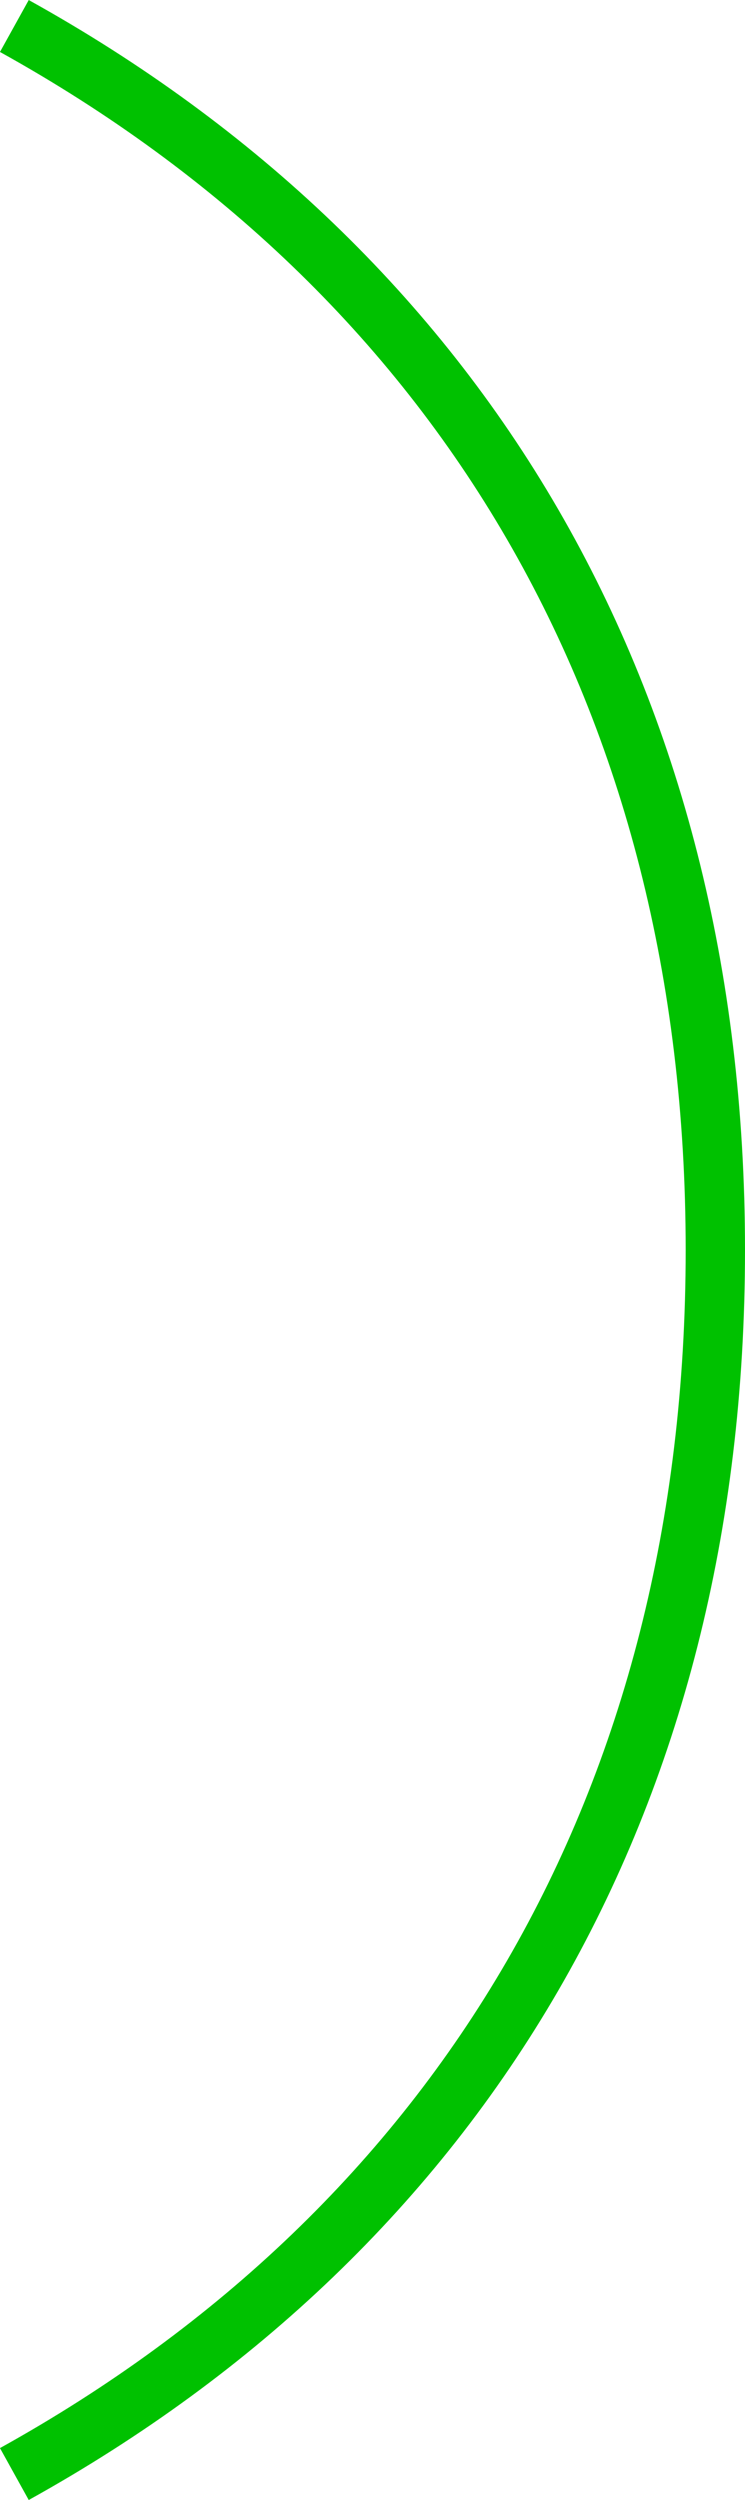
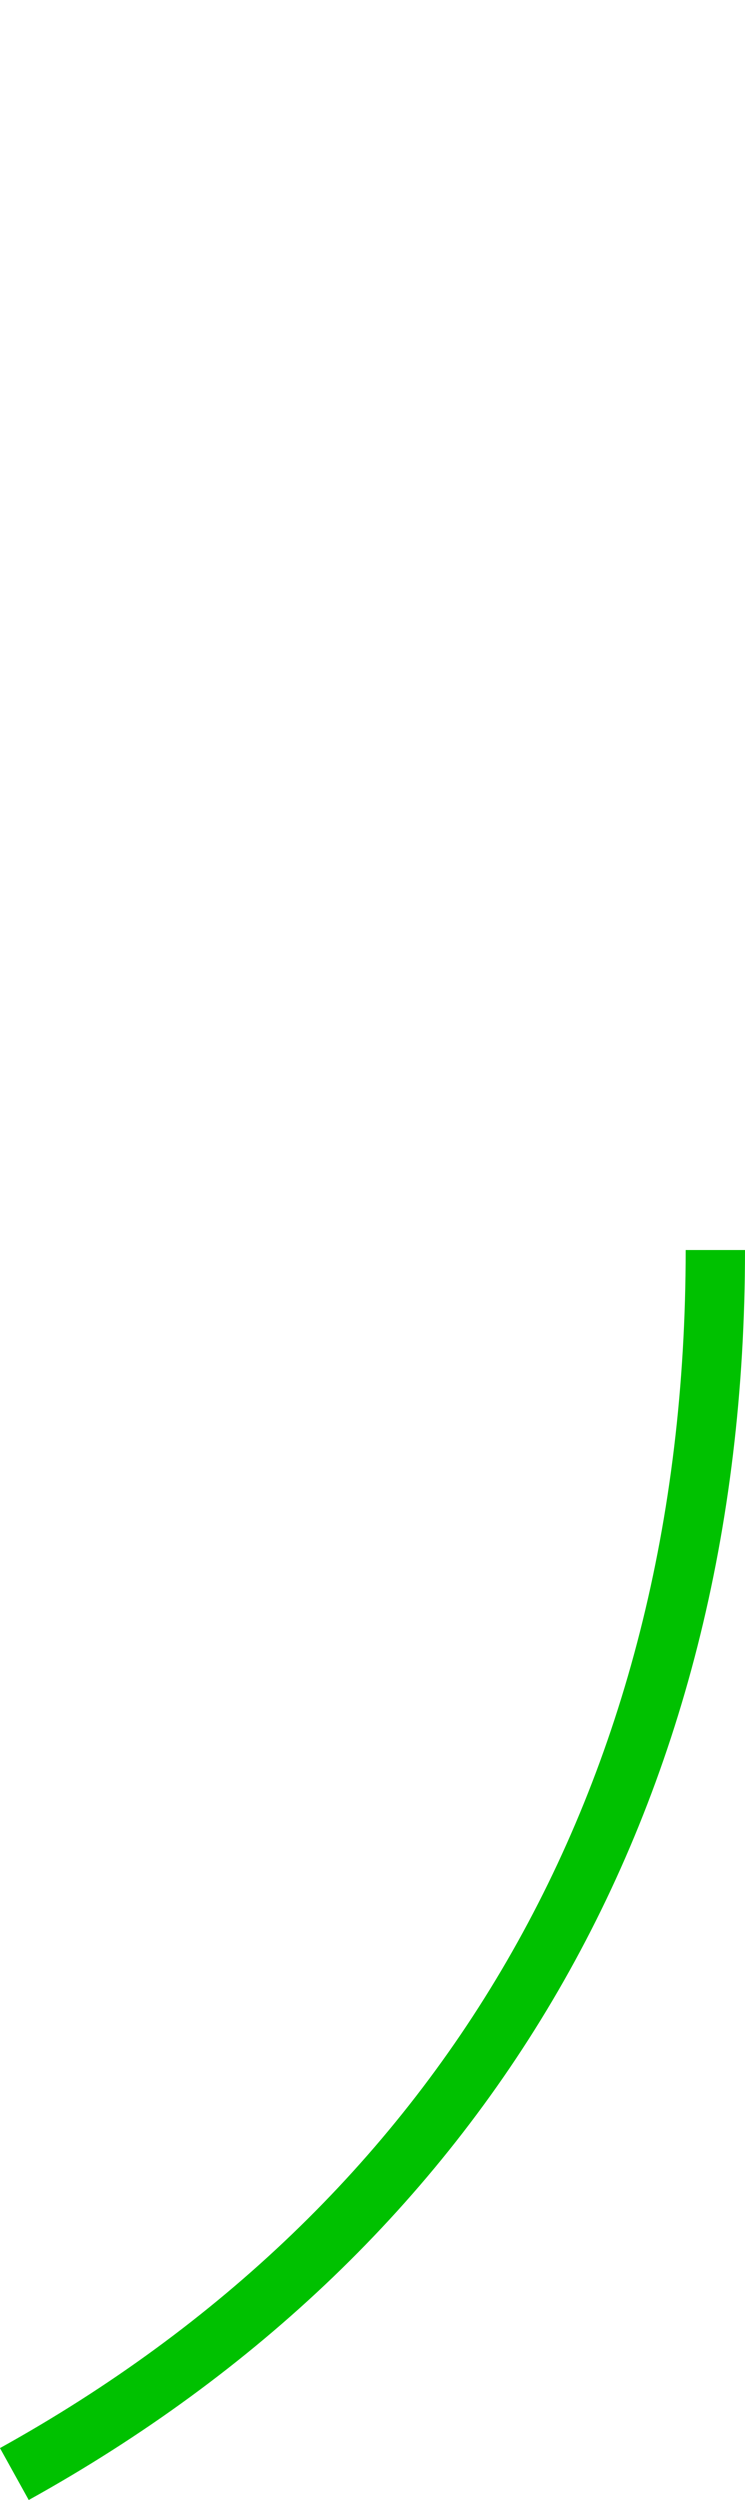
<svg xmlns="http://www.w3.org/2000/svg" viewBox="0 0 62.8 210.56">
  <defs>
    <style>.cls-1{fill:none;stroke:#00c100;stroke-miterlimit:10;stroke-width:5px;}</style>
  </defs>
  <g id="Layer_2" data-name="Layer 2">
    <g id="圖層_1" data-name="圖層 1">
-       <path class="cls-1" d="M1.21,208.37C38.89,187.48,60.3,151.75,60.3,105.28S38.89,23.08,1.21,2.19" />
+       <path class="cls-1" d="M1.21,208.37C38.89,187.48,60.3,151.75,60.3,105.28" />
    </g>
  </g>
</svg>